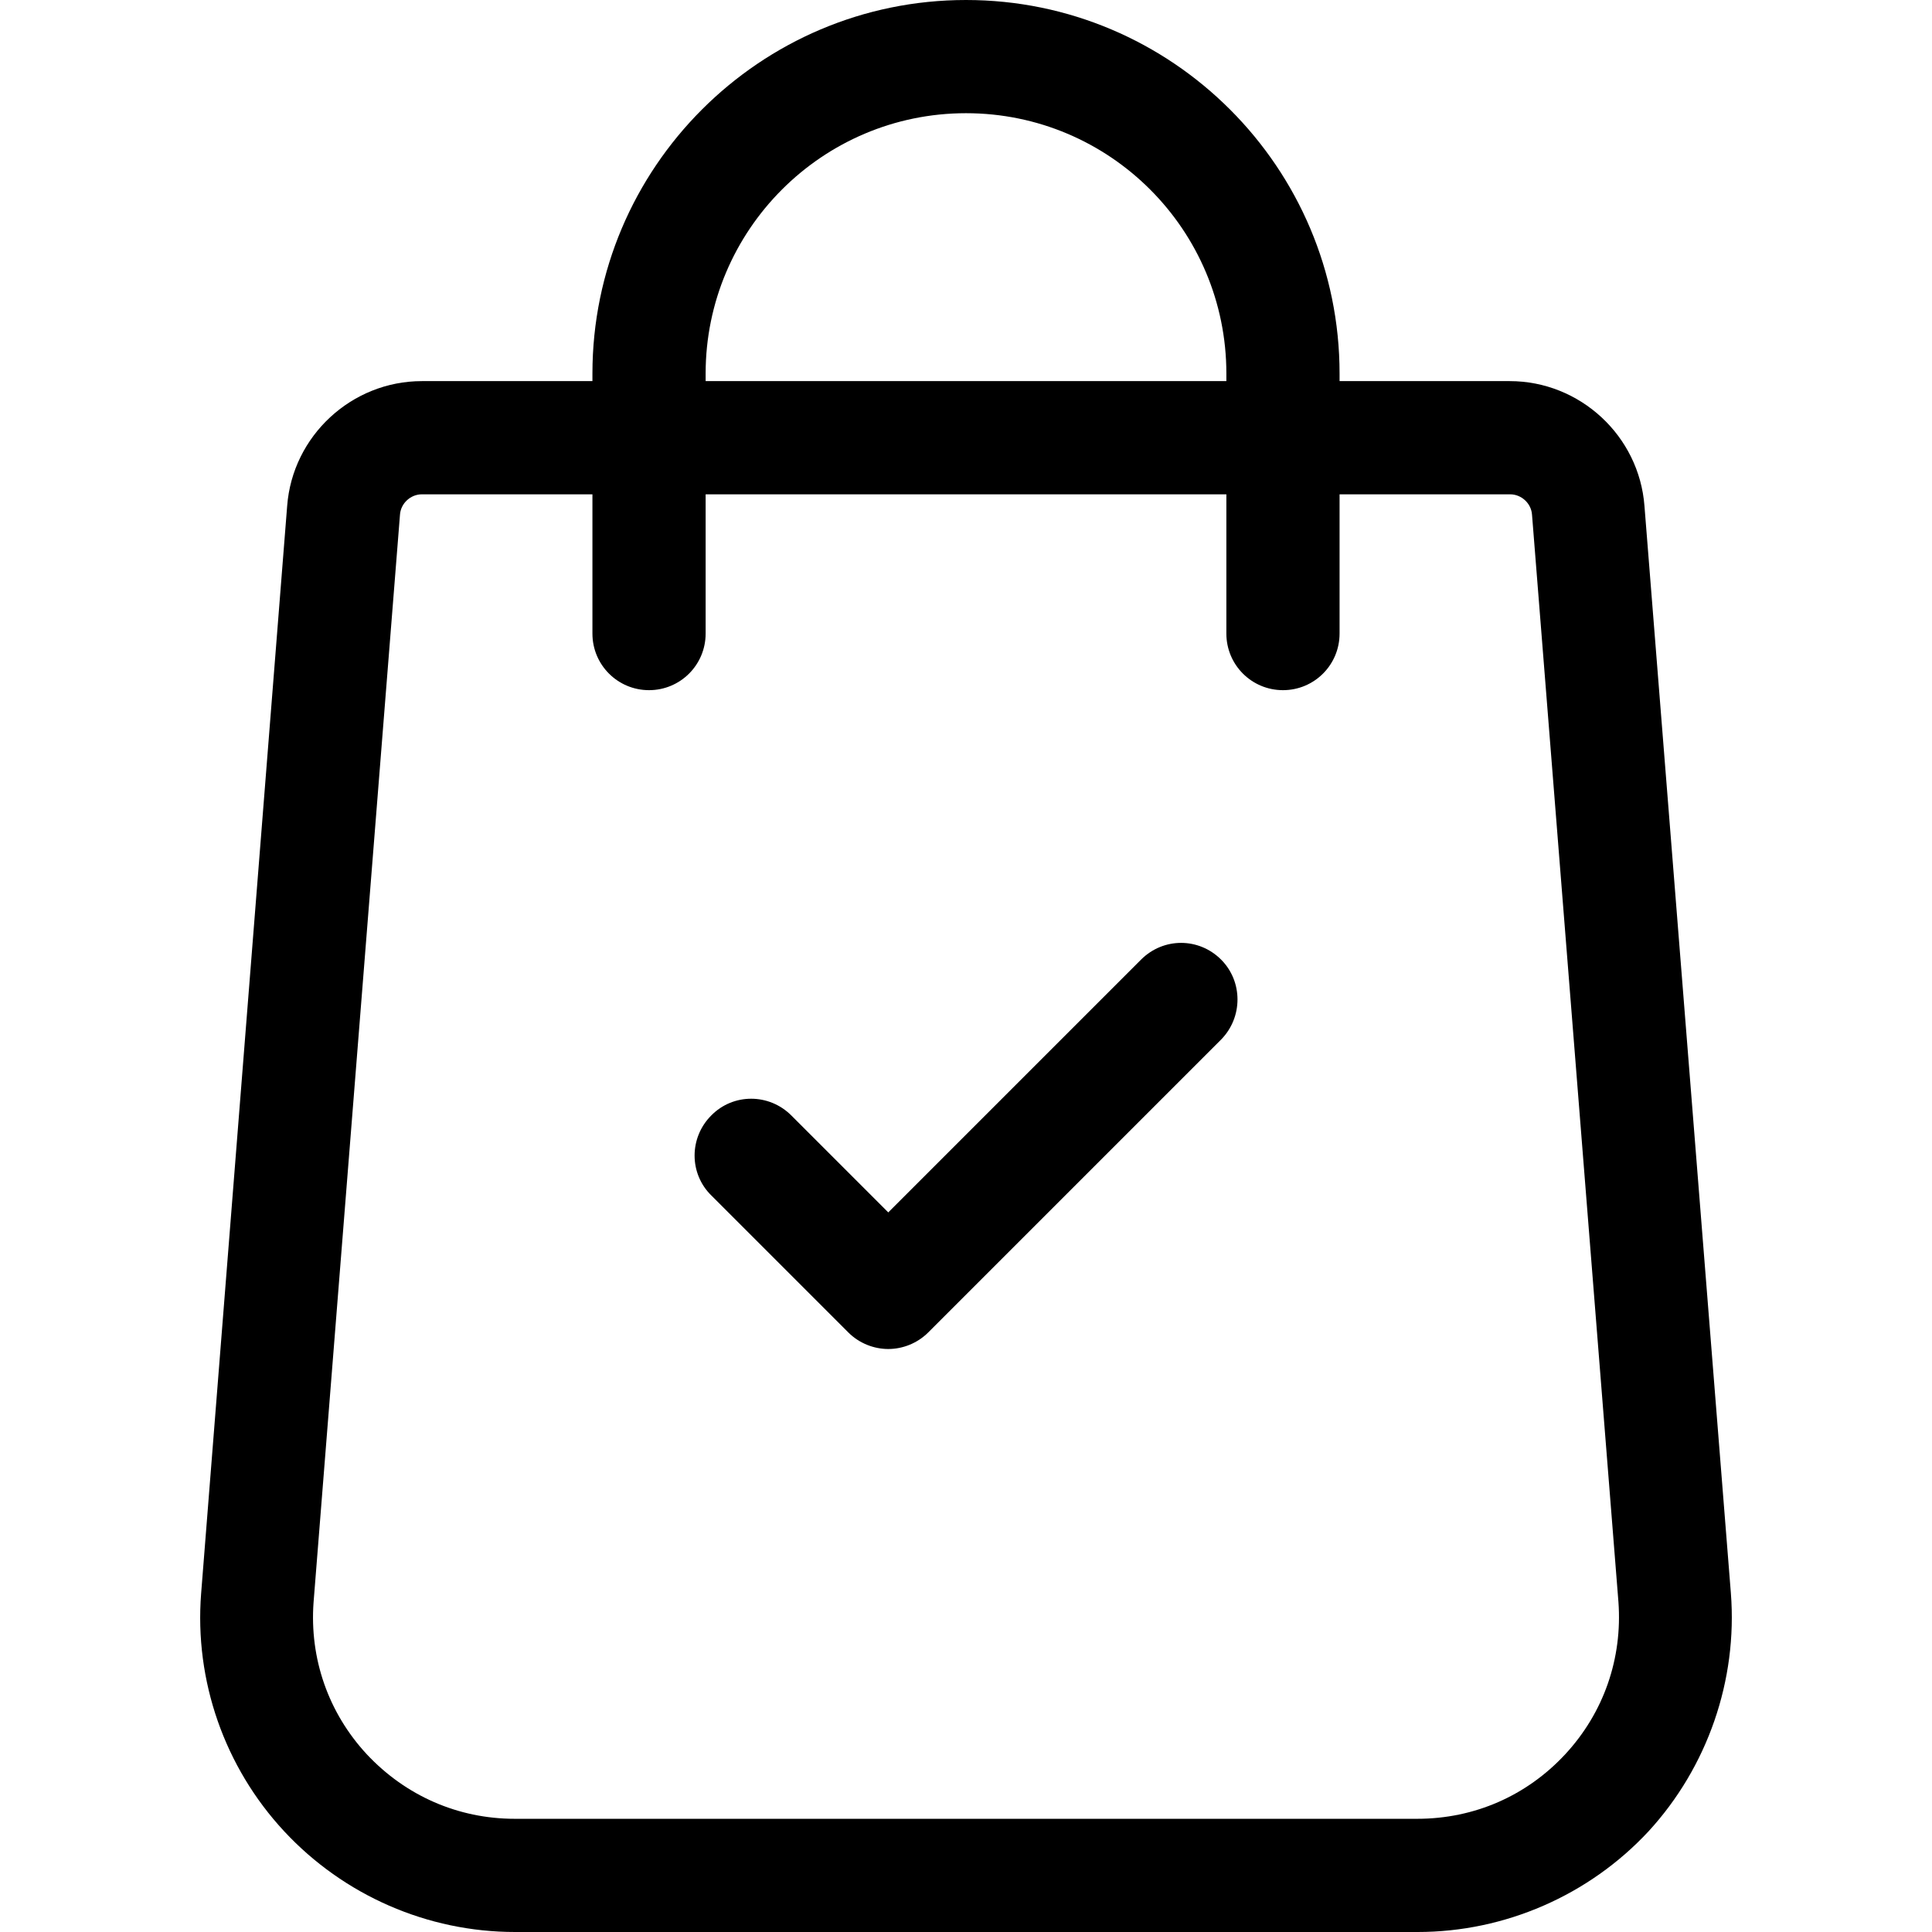
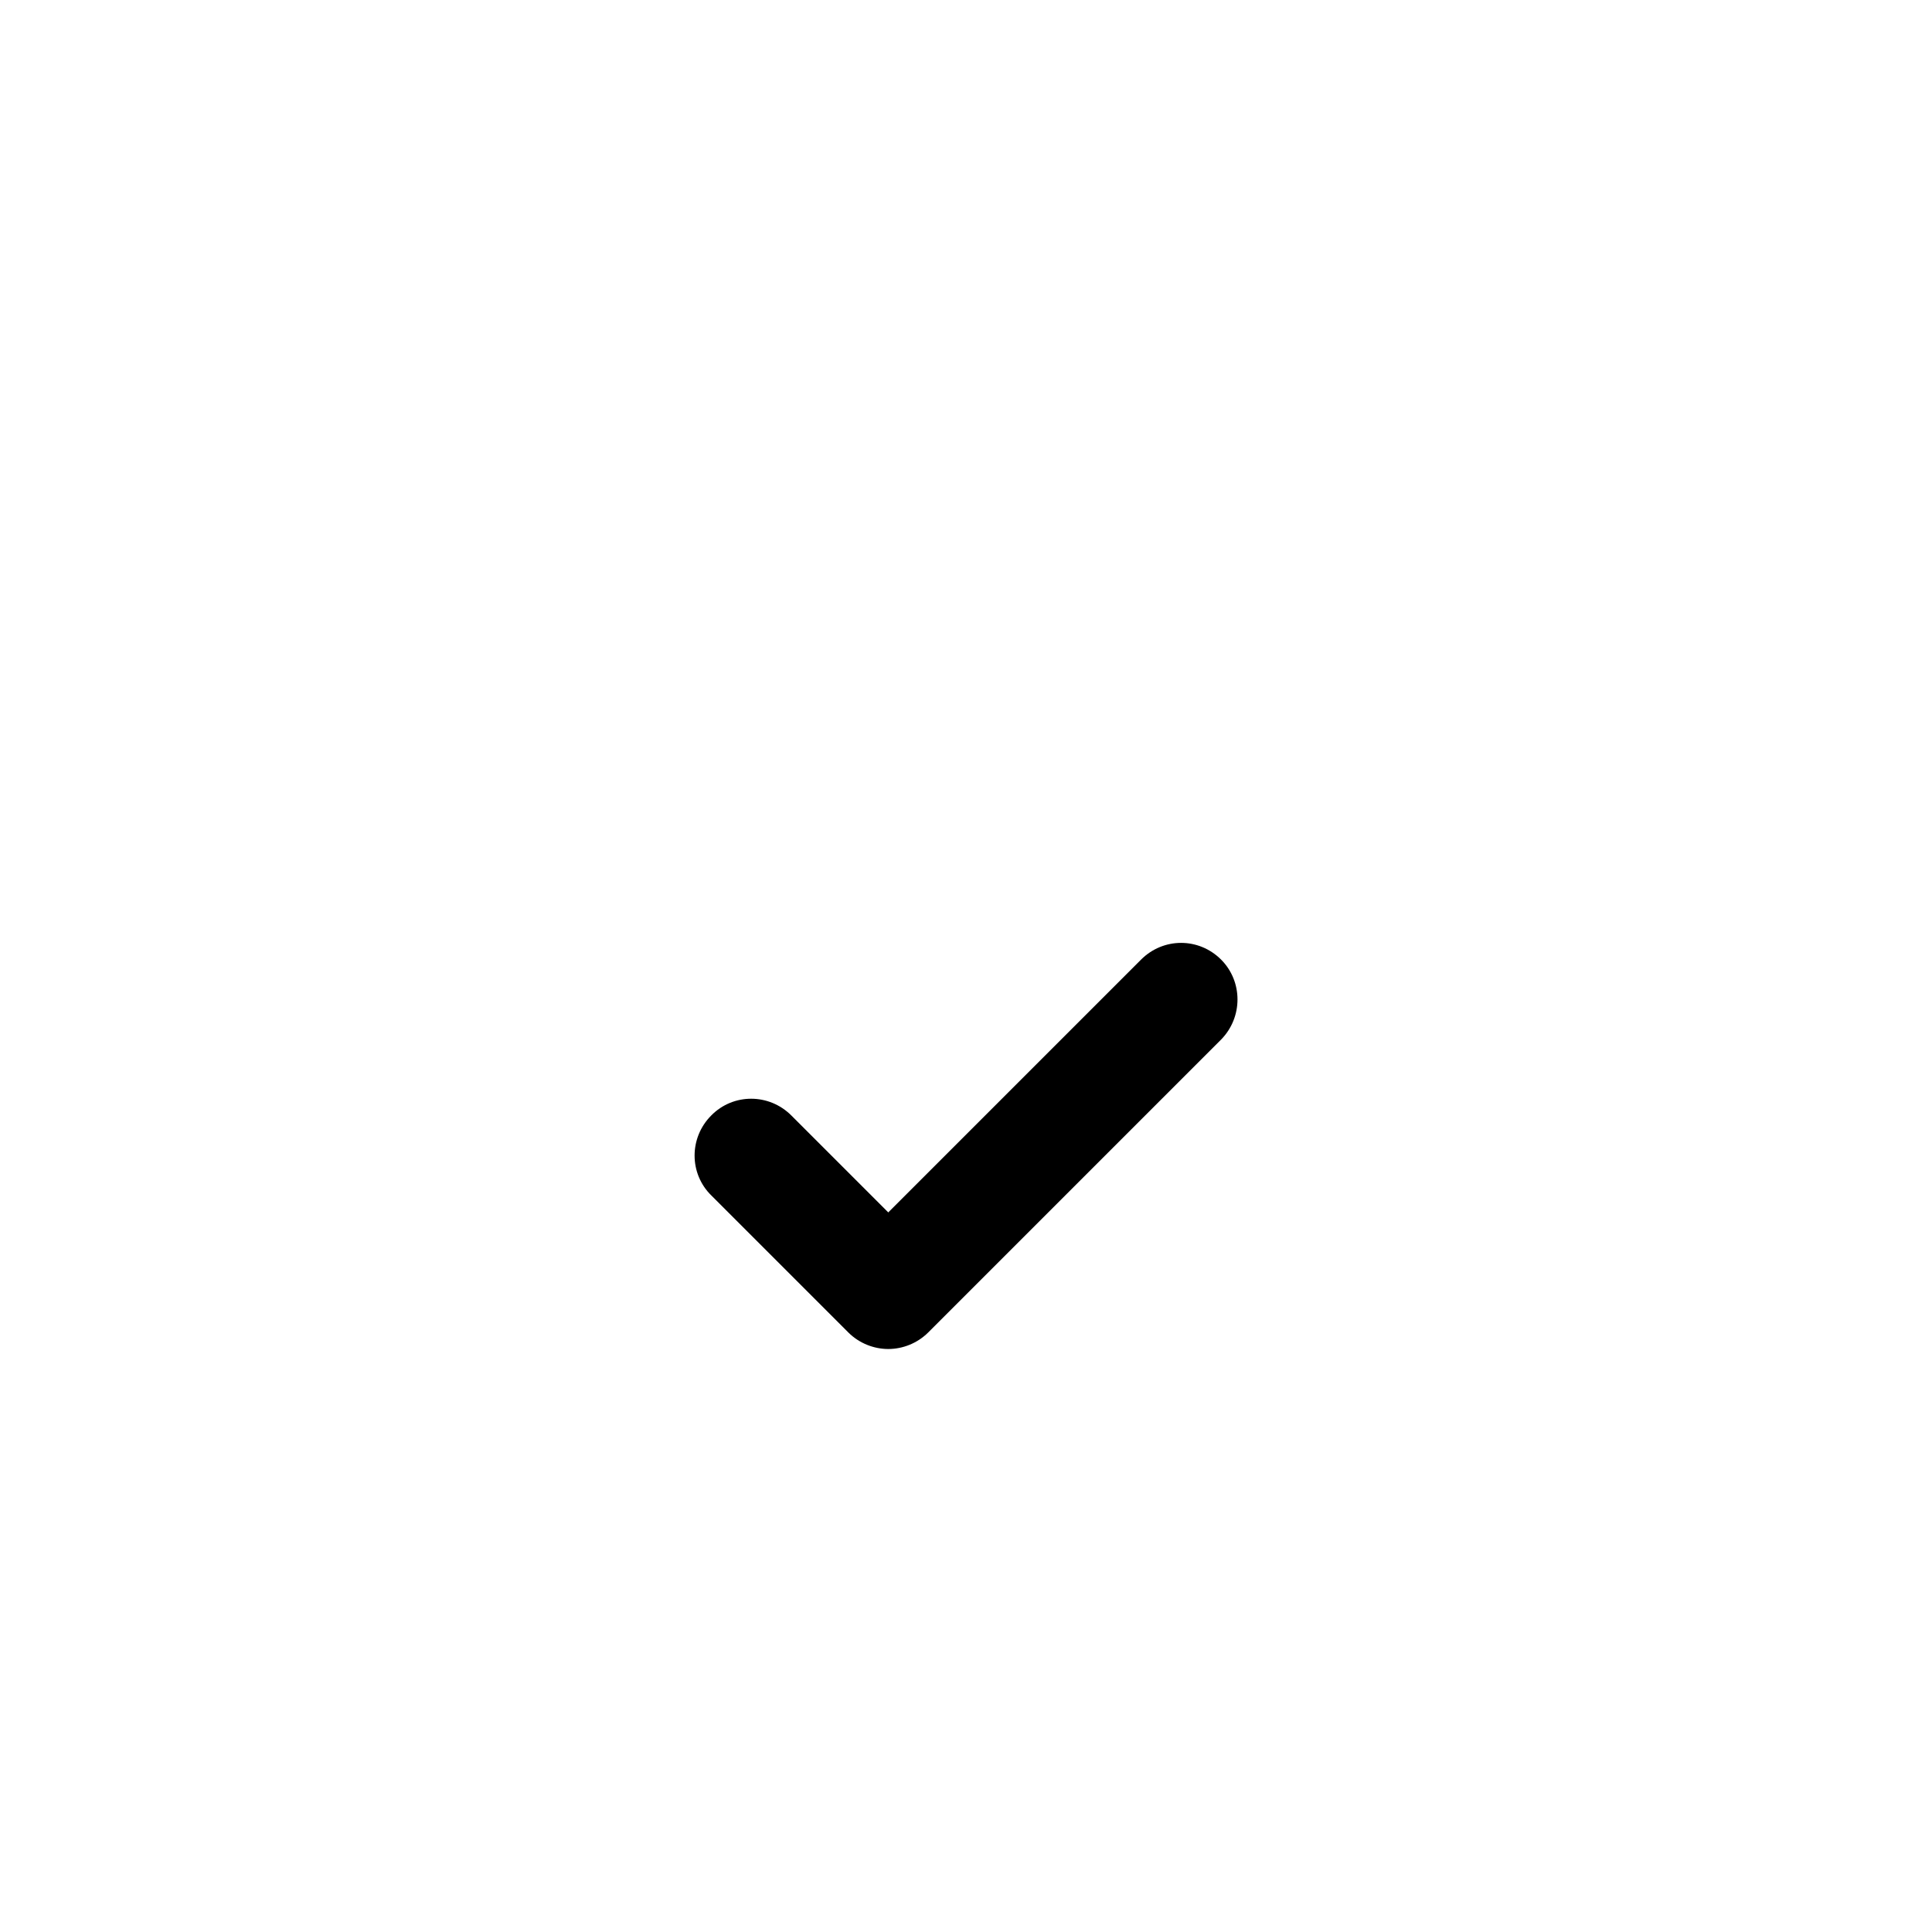
<svg xmlns="http://www.w3.org/2000/svg" version="1.1" id="Capa_1" x="0px" y="0px" viewBox="0 0 512 512" style="enable-background:new 0 0 512 512;" xml:space="preserve">
  <g>
    <g>
      <g>
-         <path d="M458.7,422.2l-22.9-288.1c-1.4-18.6-17.1-33.1-35.7-33.1H355v-2c0-54.6-44.4-99-99-99s-99,44.4-99,99v2h-45.2     c-18.6,0-34.3,14.5-35.7,33.1L53.3,422.3c-1.8,23.1,6.2,46,22,63s38,26.7,61.2,26.7h239.2c23.1,0,45.4-9.7,61.2-26.7     C452.5,468.3,460.5,445.3,458.7,422.2z M187,99c0-38,30.9-69,69-69s69,30.9,69,69v2H187V99z M414.8,464.9     c-10.2,11-24.1,17.1-39.2,17.1H136.4c-15,0-28.9-6.1-39.2-17.1c-10.2-11-15.2-25.4-14.1-40.3L106,136.4c0.2-3,2.8-5.4,5.8-5.4     H157v36.9c0,8.3,6.7,15,15,15c8.3,0,15-6.7,15-15V131h138v36.9c0,8.3,6.7,15,15,15s15-6.7,15-15V131h45.2c3,0,5.6,2.4,5.8,5.4     l22.9,288.1C430,439.5,425,453.9,414.8,464.9z" />
-       </g>
+         </g>
    </g>
    <g>
      <g>
        <path d="M323.6,254.3c-5.9-5.9-15.3-5.9-21.2,0l-67,67l-25.7-25.7c-5.9-5.9-15.4-5.9-21.2,0c-5.9,5.9-5.9,15.4,0,21.2l36.3,36.3     c2.9,2.9,6.8,4.4,10.6,4.4s7.7-1.5,10.6-4.4l77.6-77.6C329.4,269.6,329.4,260.1,323.6,254.3z" />
      </g>
    </g>
  </g>
</svg>